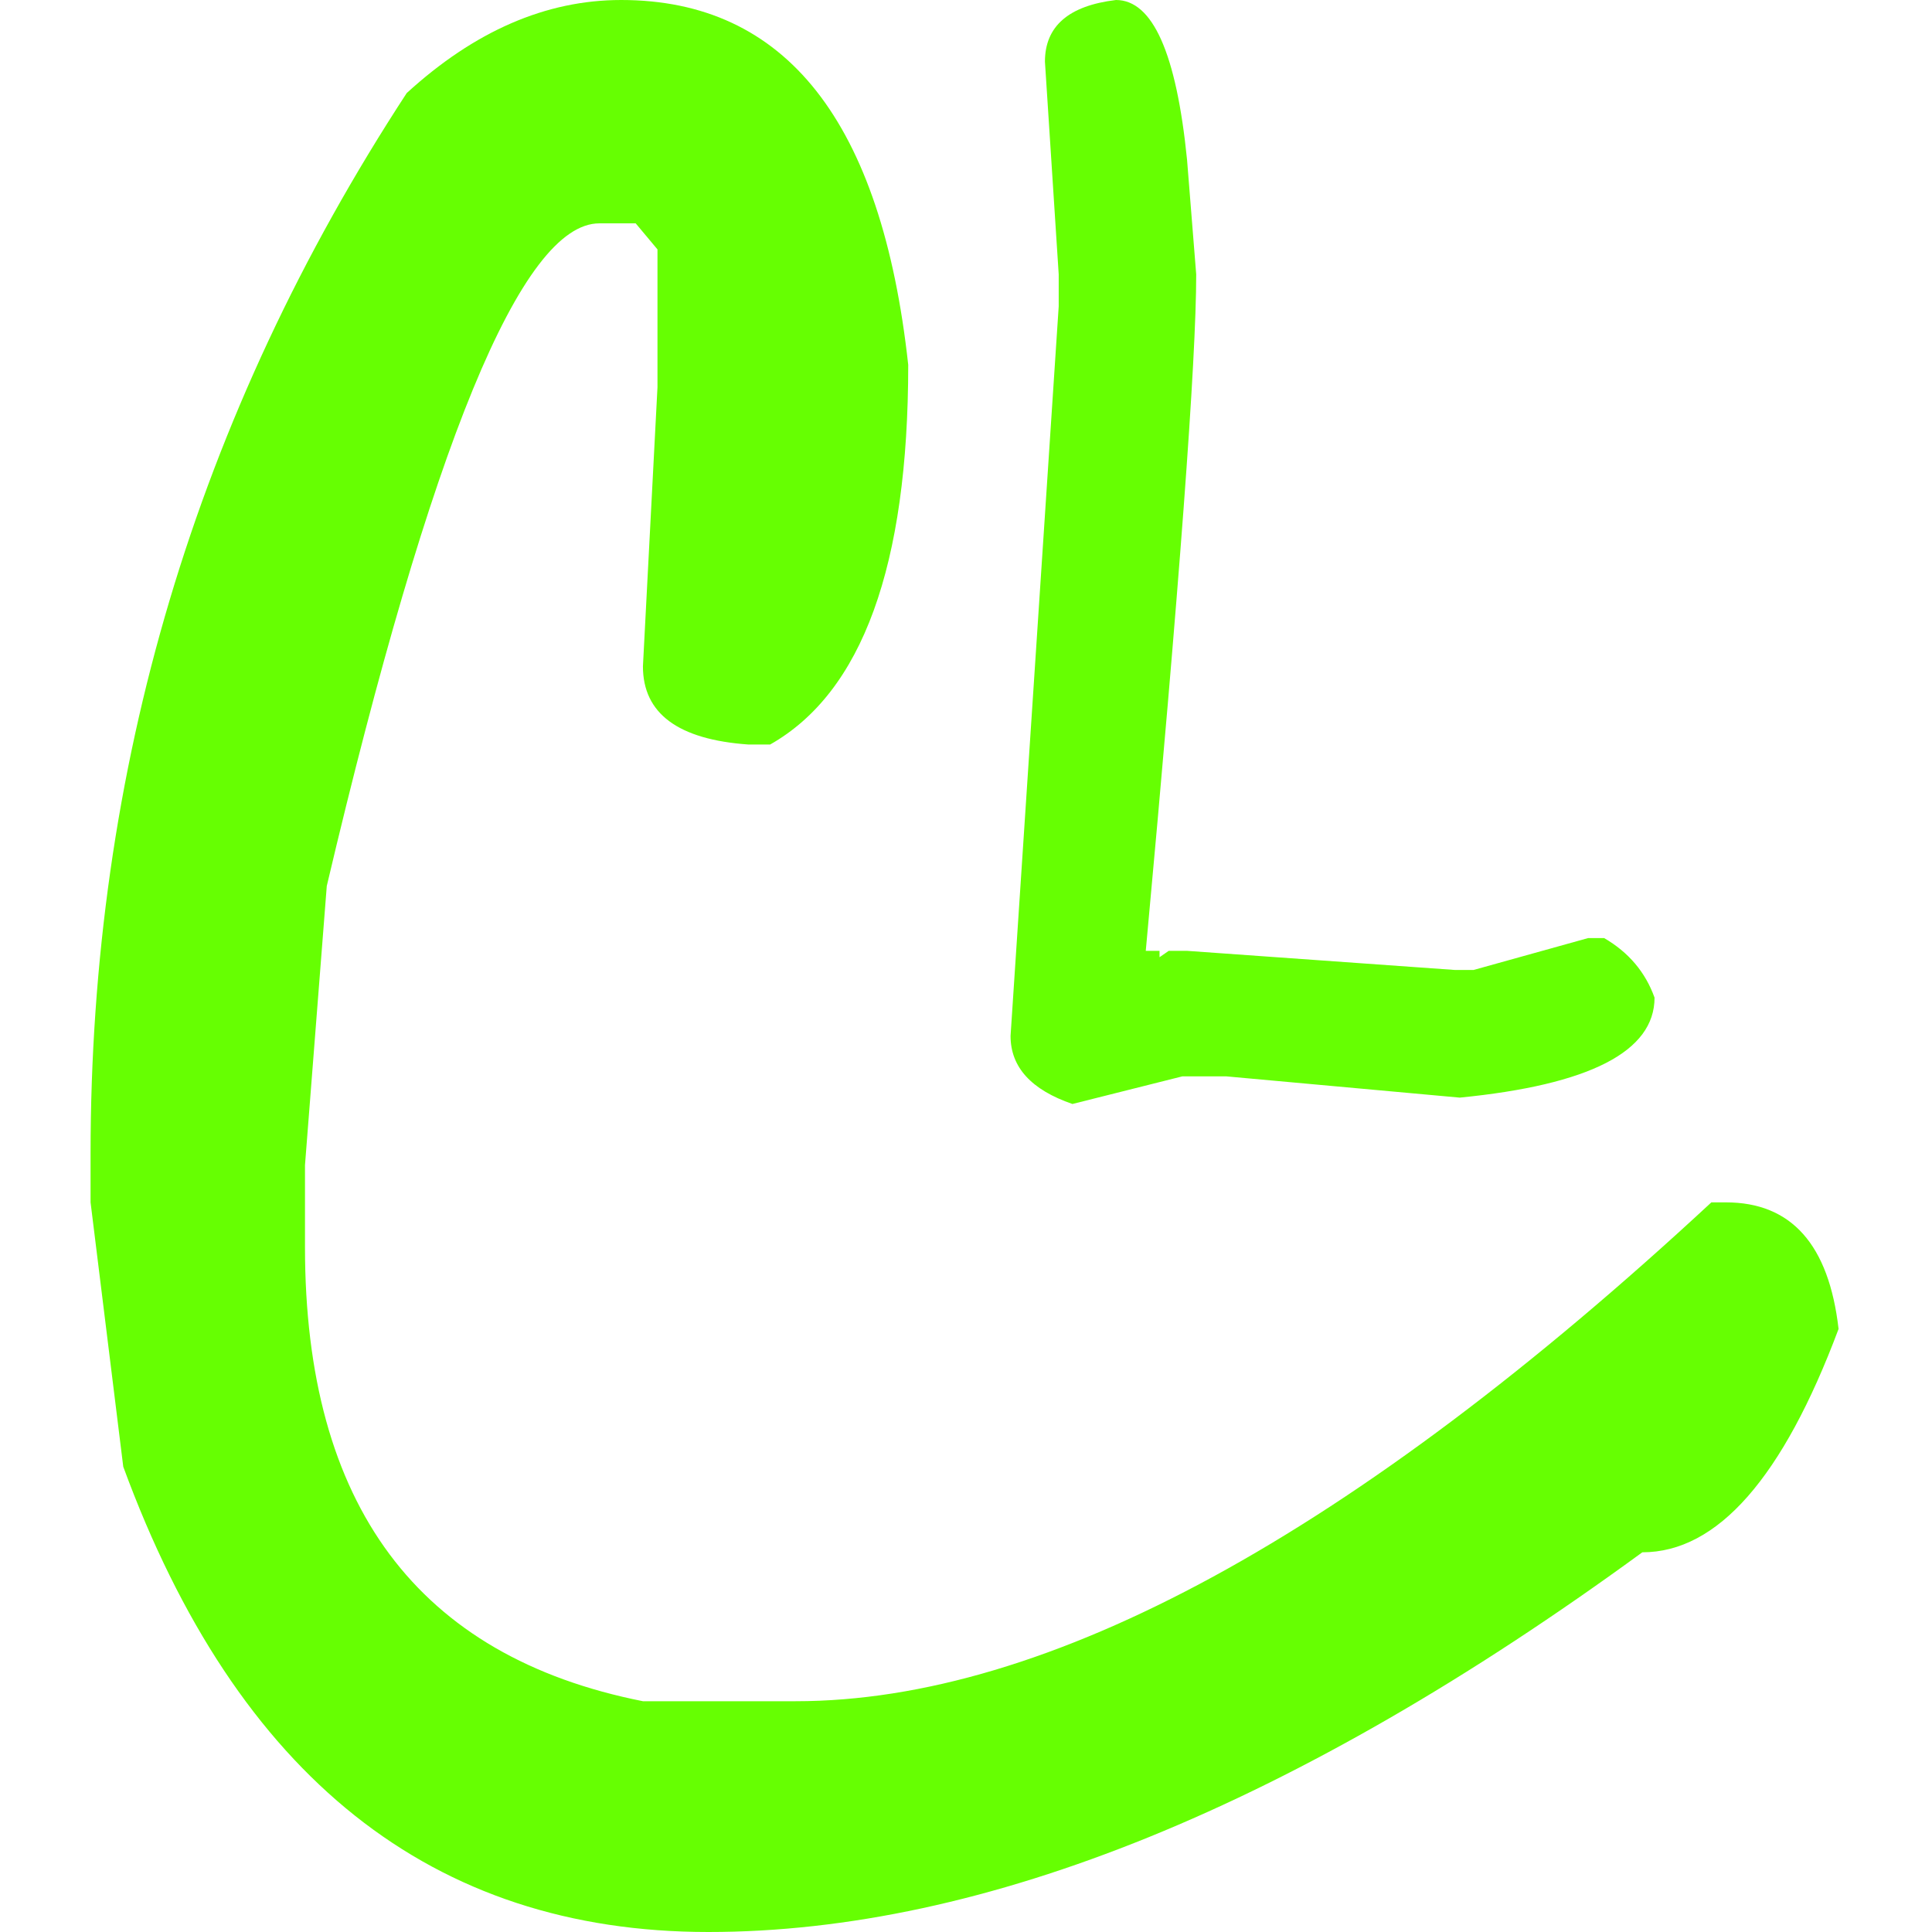
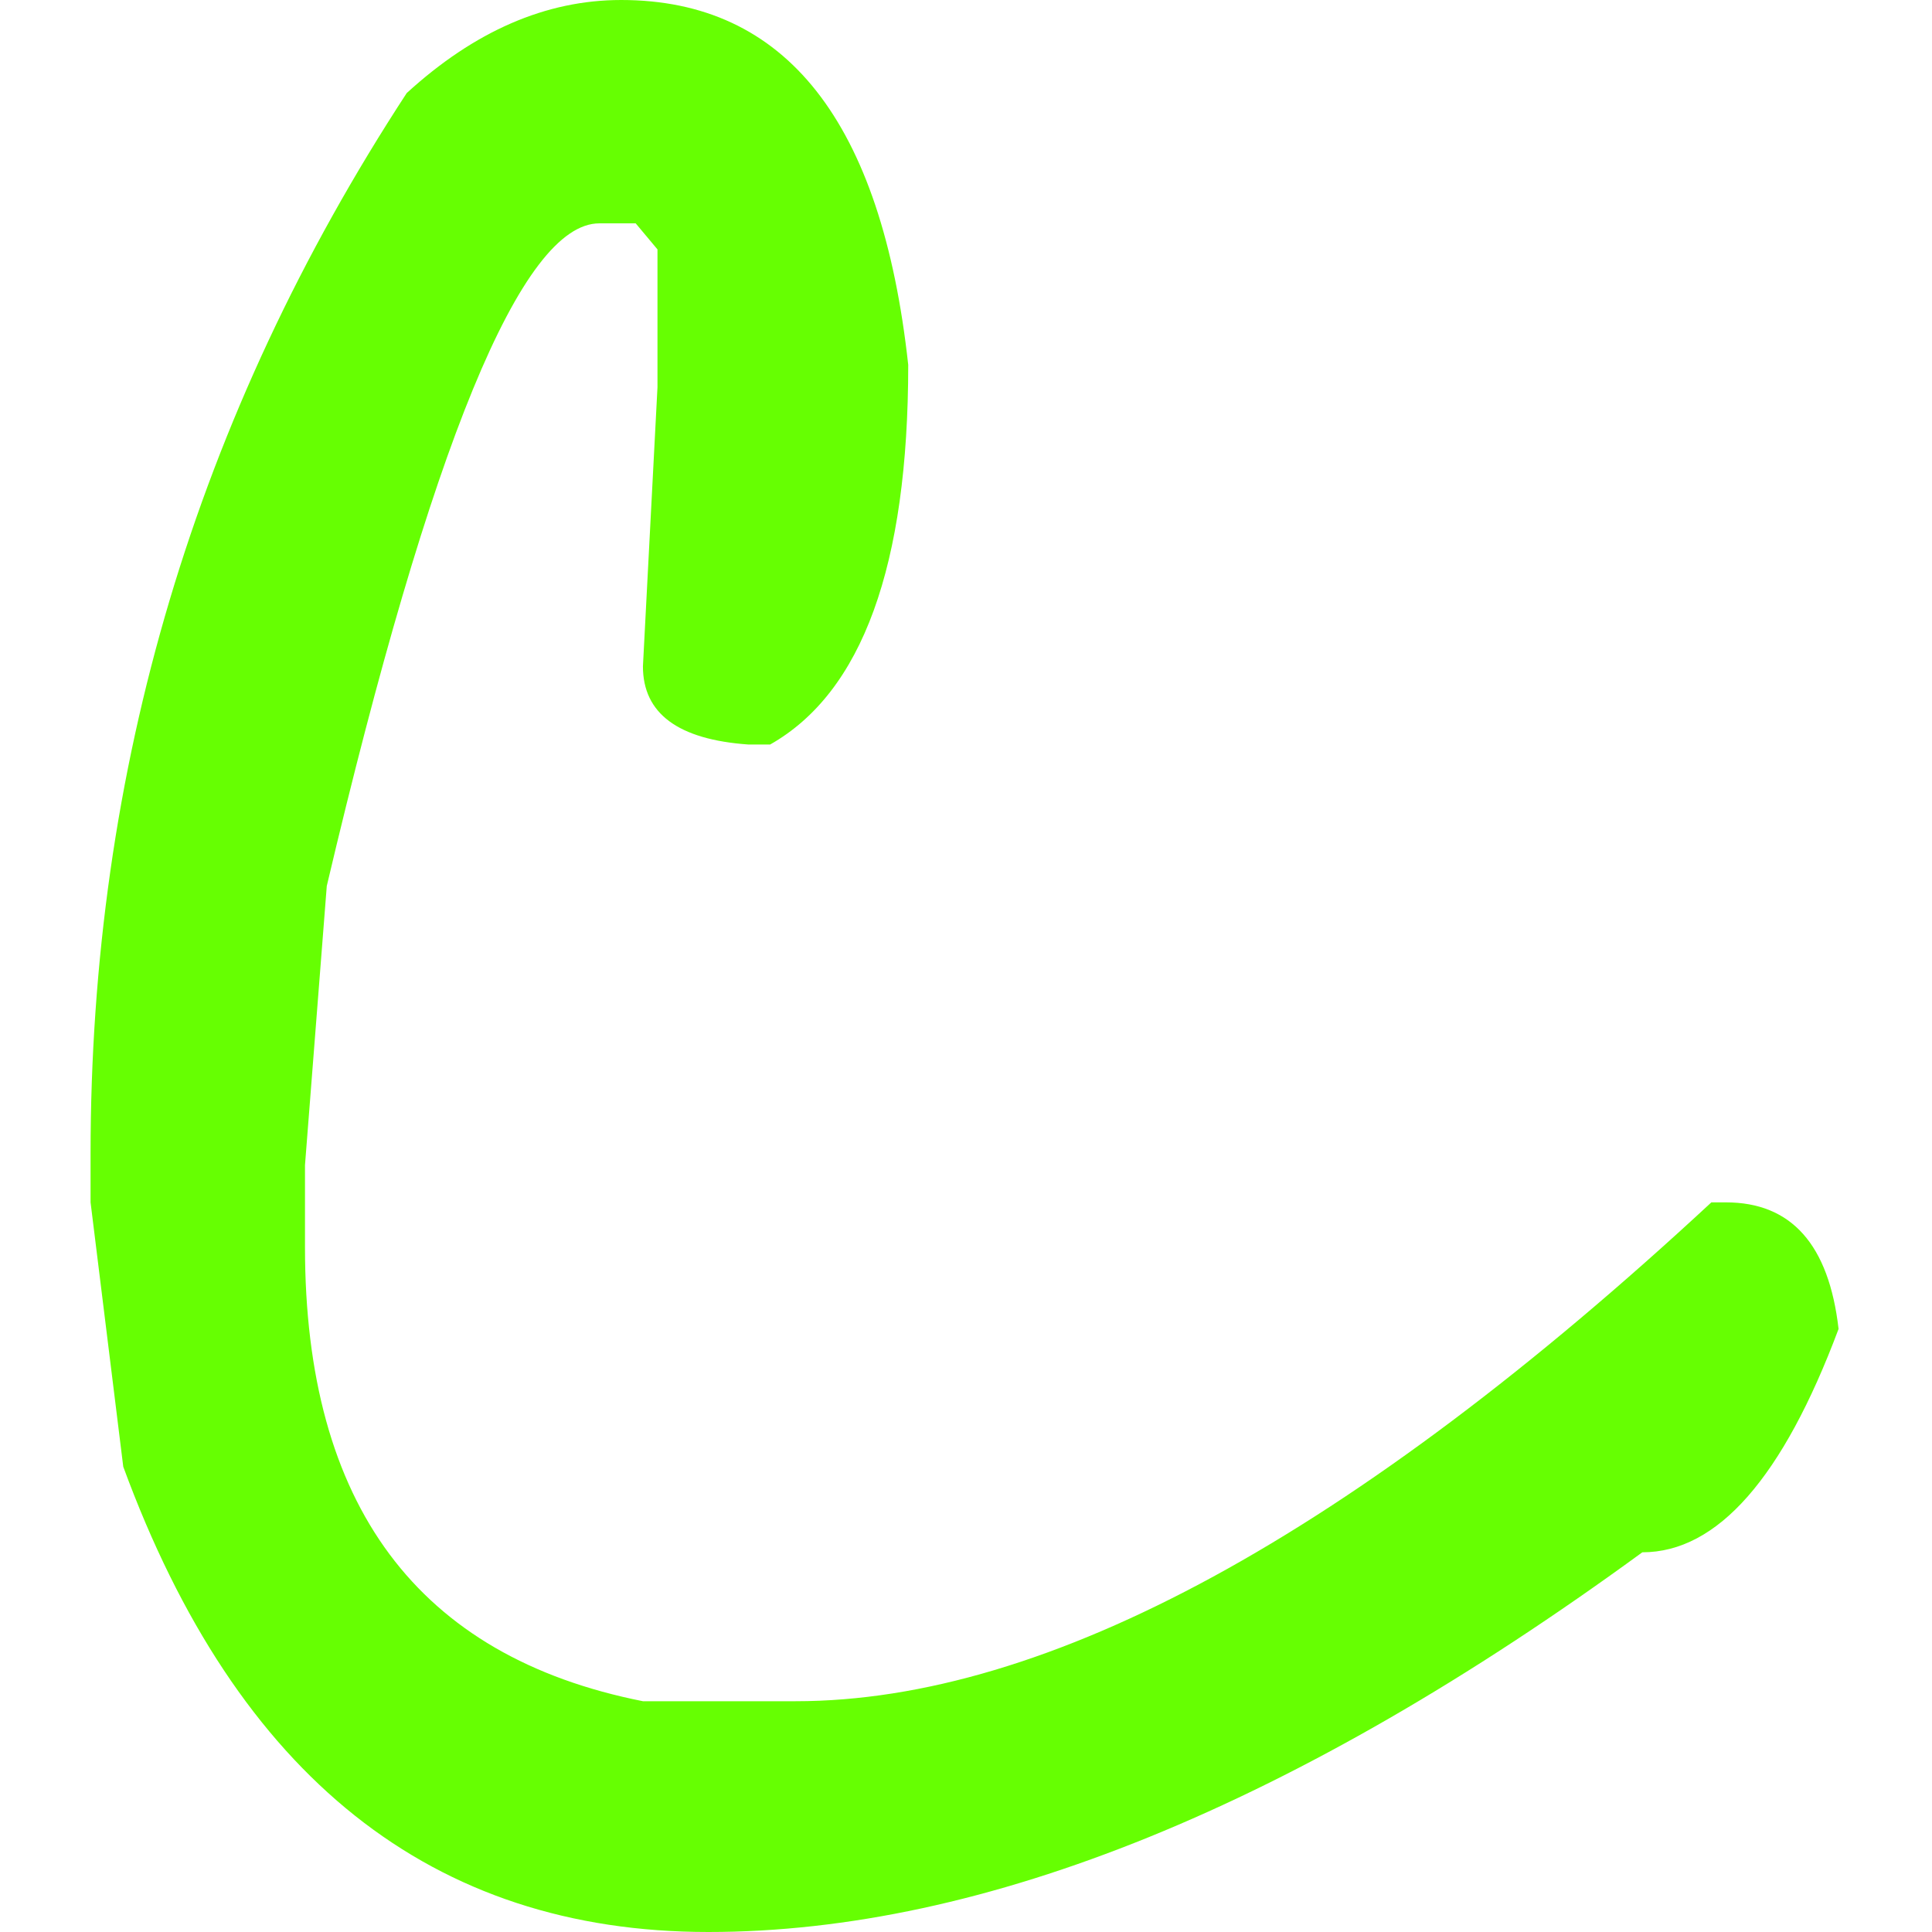
<svg xmlns="http://www.w3.org/2000/svg" width="64" height="64" viewBox="0 0 64 64" fill="none">
-   <path d="M36.968 0C38.183 0 38.968 1.762 39.322 5.285L39.626 9.09C39.626 11.956 39.069 19.425 37.955 31.498H38.411V31.709L38.715 31.498H39.322L48.205 32.132H48.812L52.608 31.075H53.139C53.949 31.545 54.506 32.203 54.809 33.048C54.809 34.833 52.658 35.937 48.356 36.36L40.613 35.655H39.17L35.526 36.571C34.16 36.102 33.476 35.35 33.476 34.316L35.071 10.147V9.09L34.615 2.043C34.615 0.869 35.4 0.188 36.968 0Z" fill="#66FF02" />
  <path d="M20.576 0C26.034 0 29.204 4.028 30.086 12.085C30.086 18.744 28.562 22.936 25.512 24.663H24.79C22.462 24.498 21.298 23.635 21.298 22.073L21.78 12.825V8.262L21.058 7.399H19.854C17.286 7.399 14.276 14.716 10.825 29.349L10.103 38.597V41.31C10.103 49.86 13.835 54.875 21.298 56.355H26.355C34.701 56.355 44.813 50.846 56.691 39.83H57.173C59.34 39.83 60.584 41.228 60.905 44.023C59.059 48.956 56.892 51.422 54.404 51.422C42.927 59.807 32.614 64 23.465 64C14.316 64 7.855 58.862 4.083 48.586L3 39.83V38.227C3 25.485 6.491 13.77 13.473 3.083C15.721 1.028 18.088 0 20.576 0Z" fill="#66FF02" />
</svg>